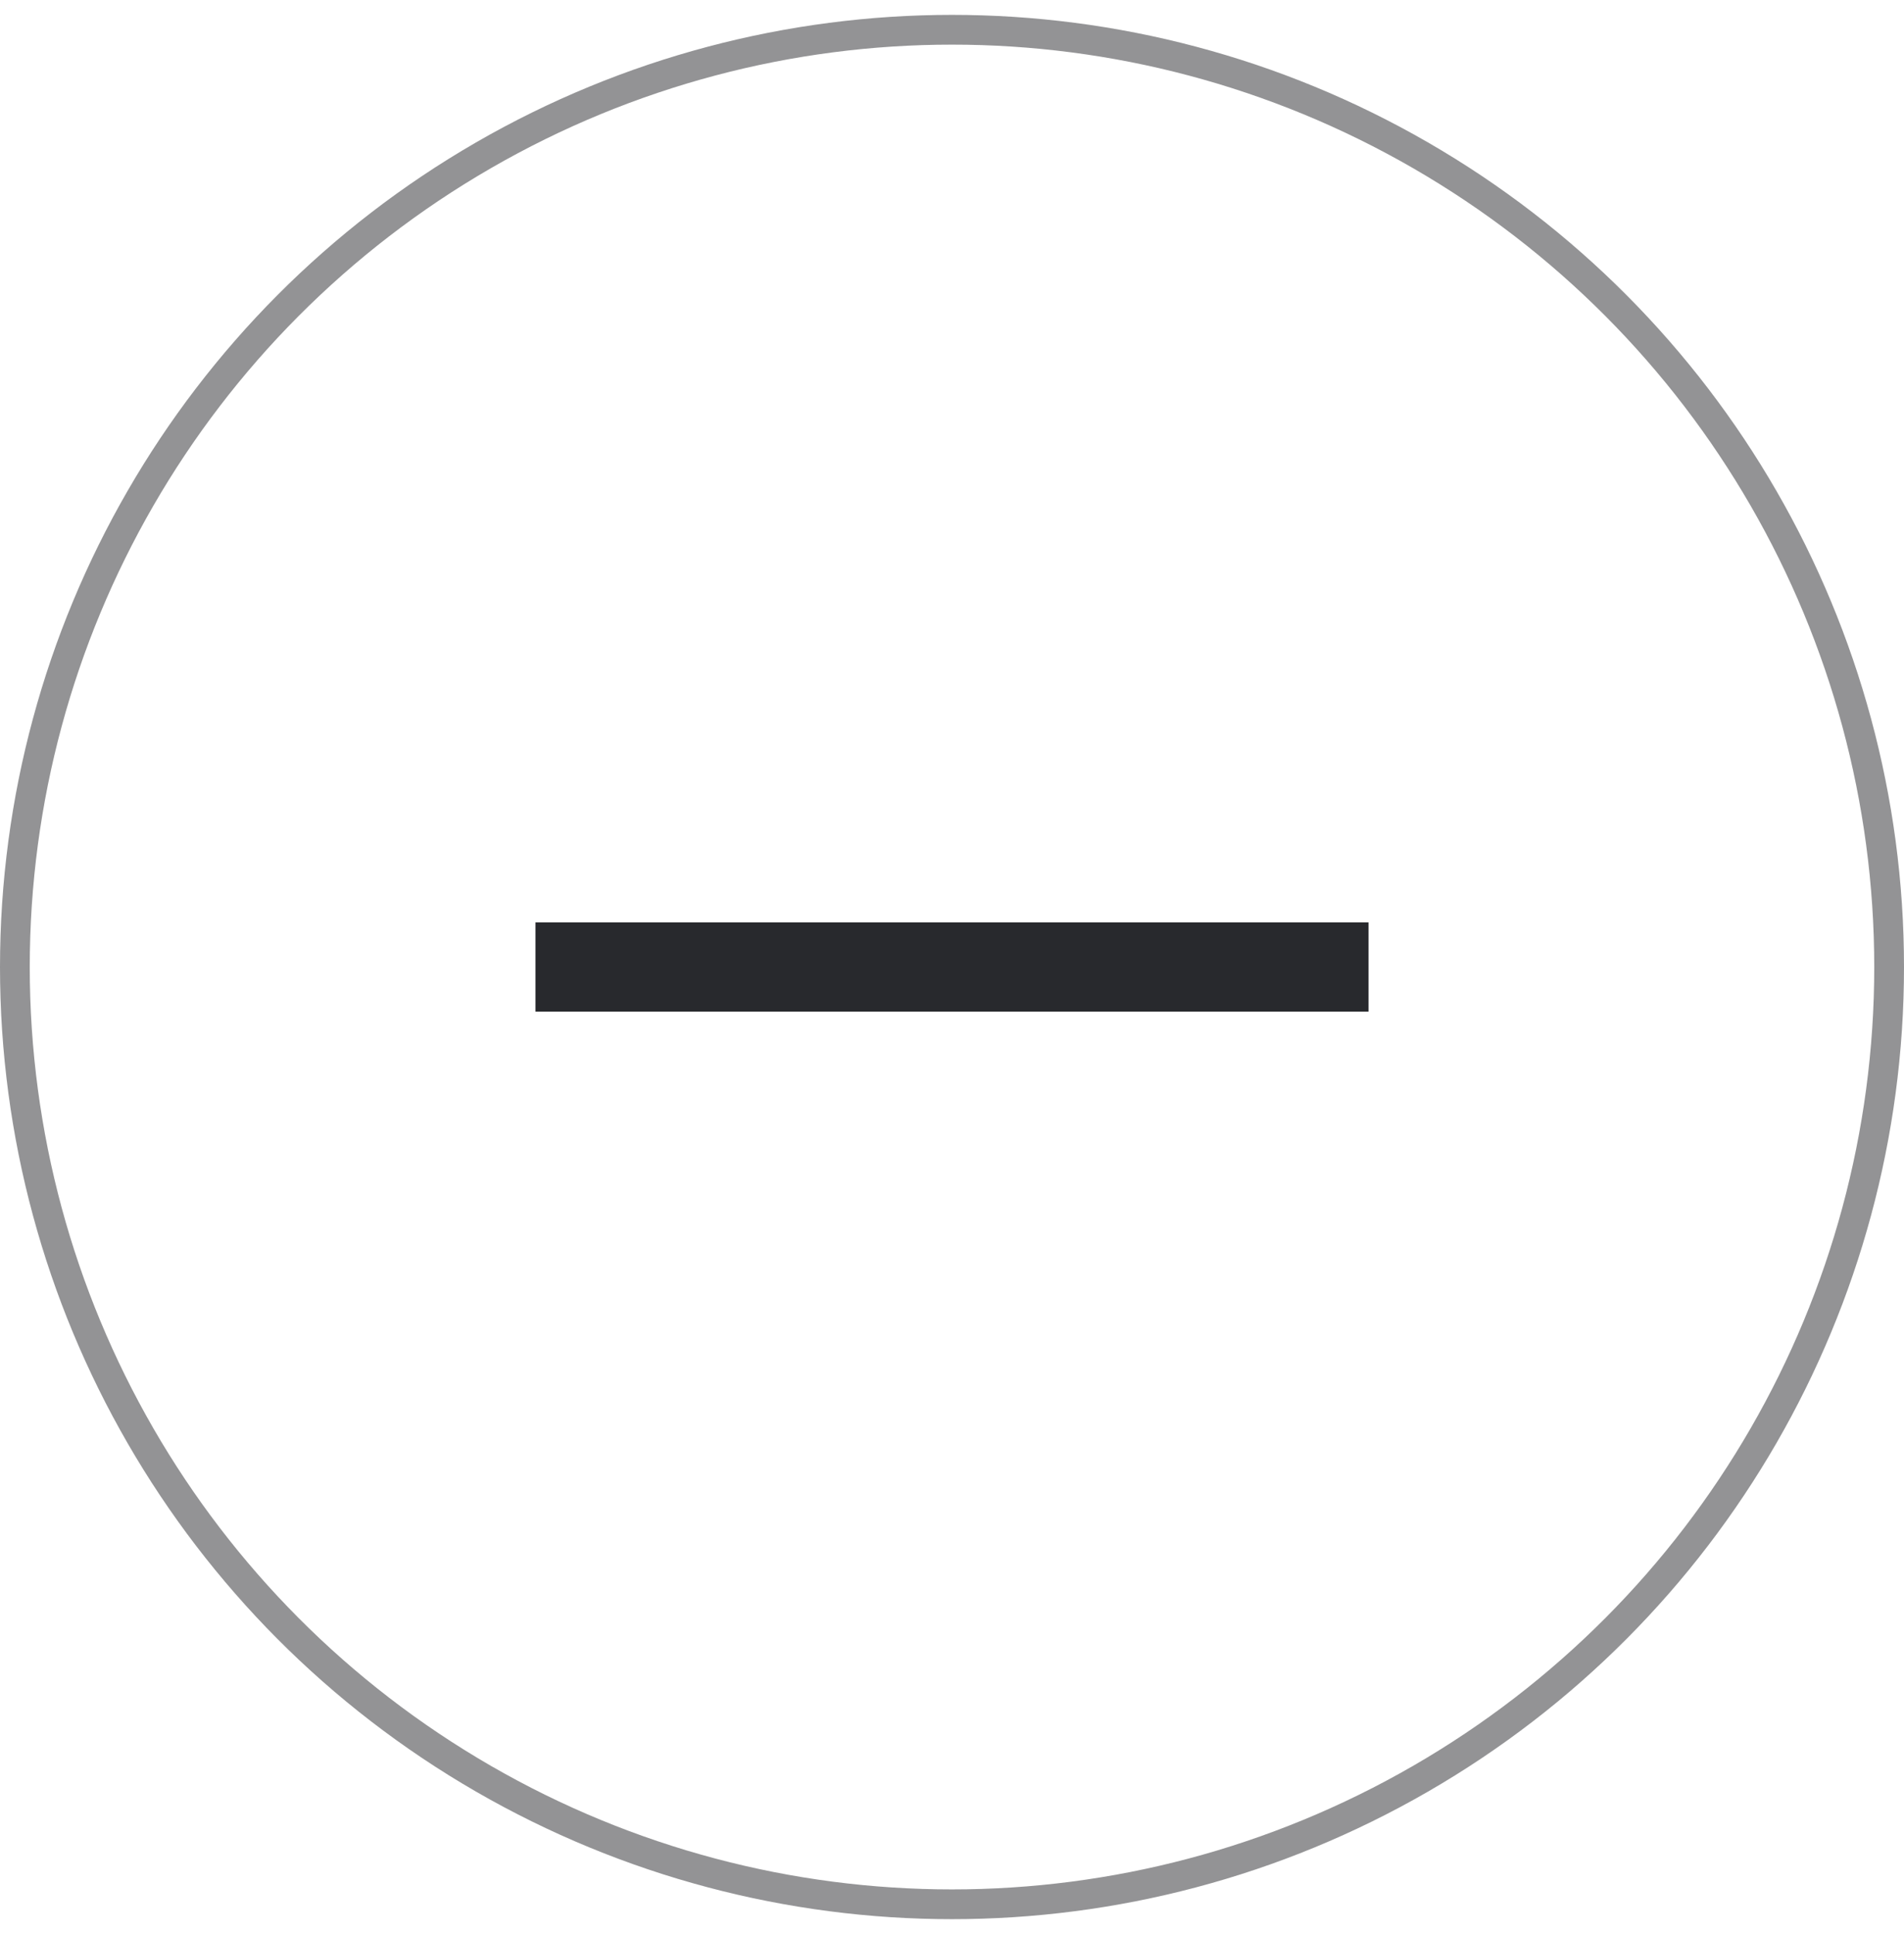
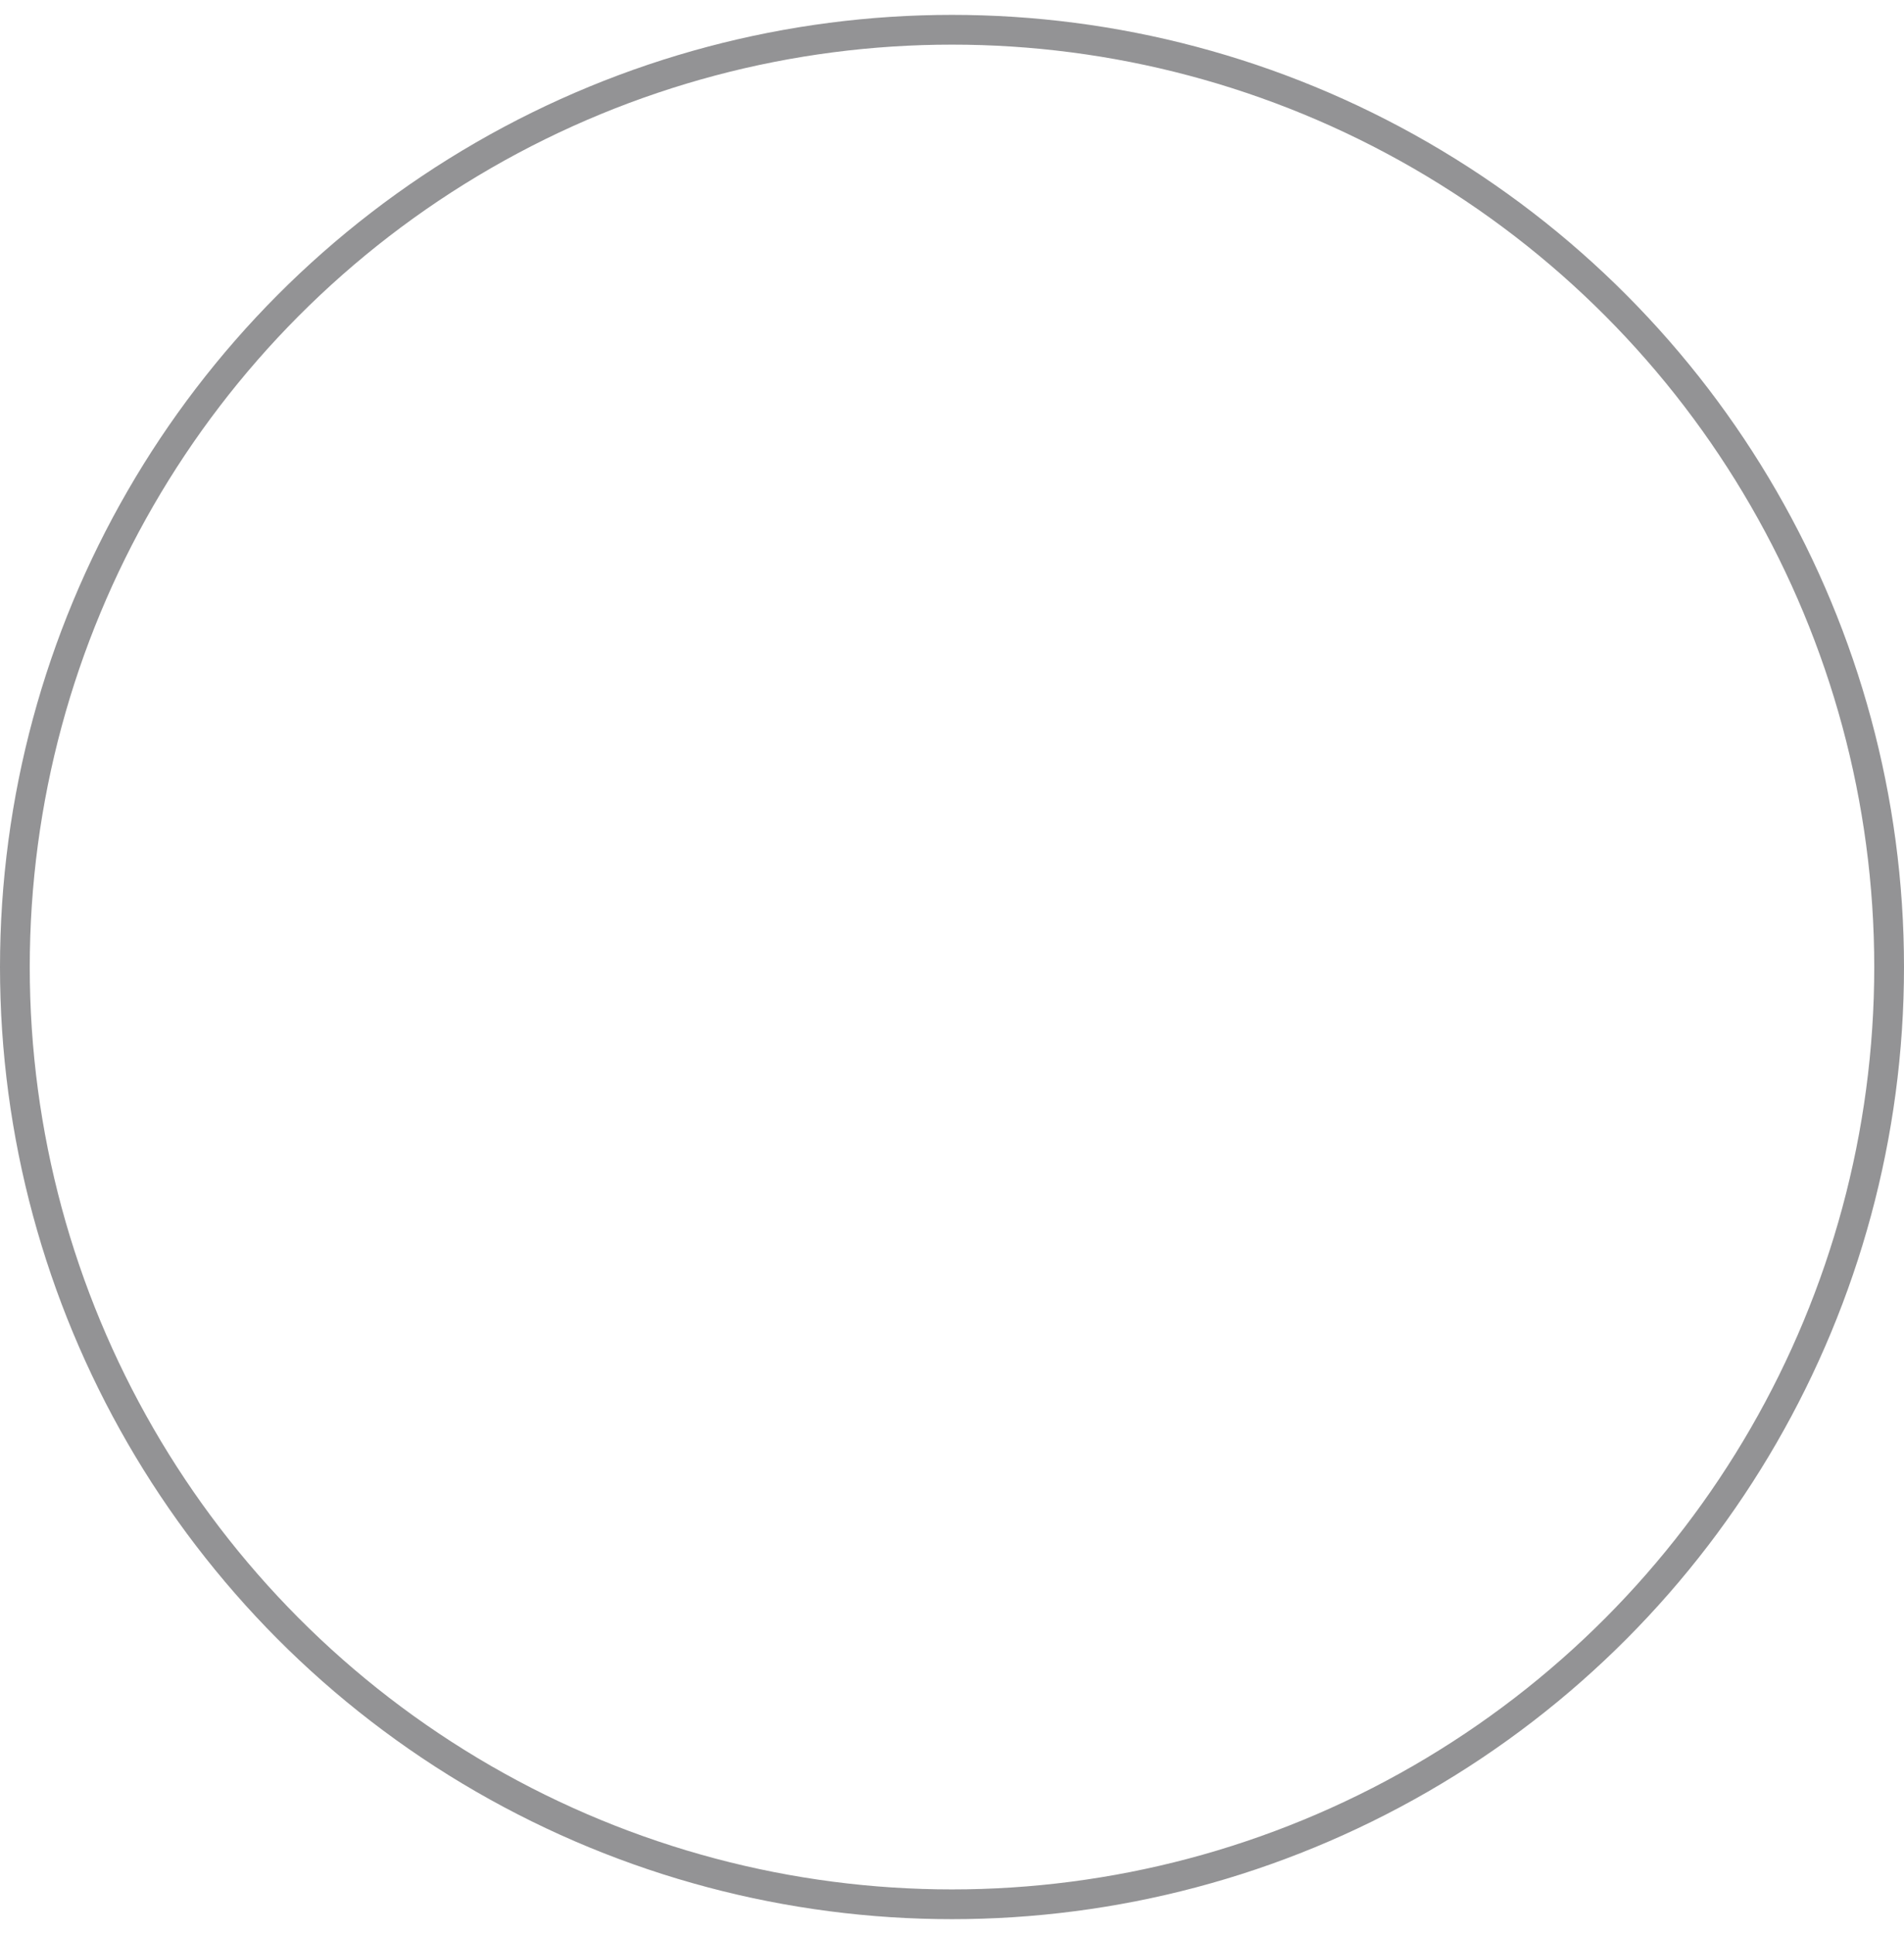
<svg xmlns="http://www.w3.org/2000/svg" width="64" height="65" viewBox="0 0 64 65" fill="none">
  <circle cx="32" cy="32.5" r="31.5" stroke="#28292D" stroke-opacity="0.5" />
-   <path d="M18 32.5H46" stroke="#28292D" stroke-width="3" />
</svg>